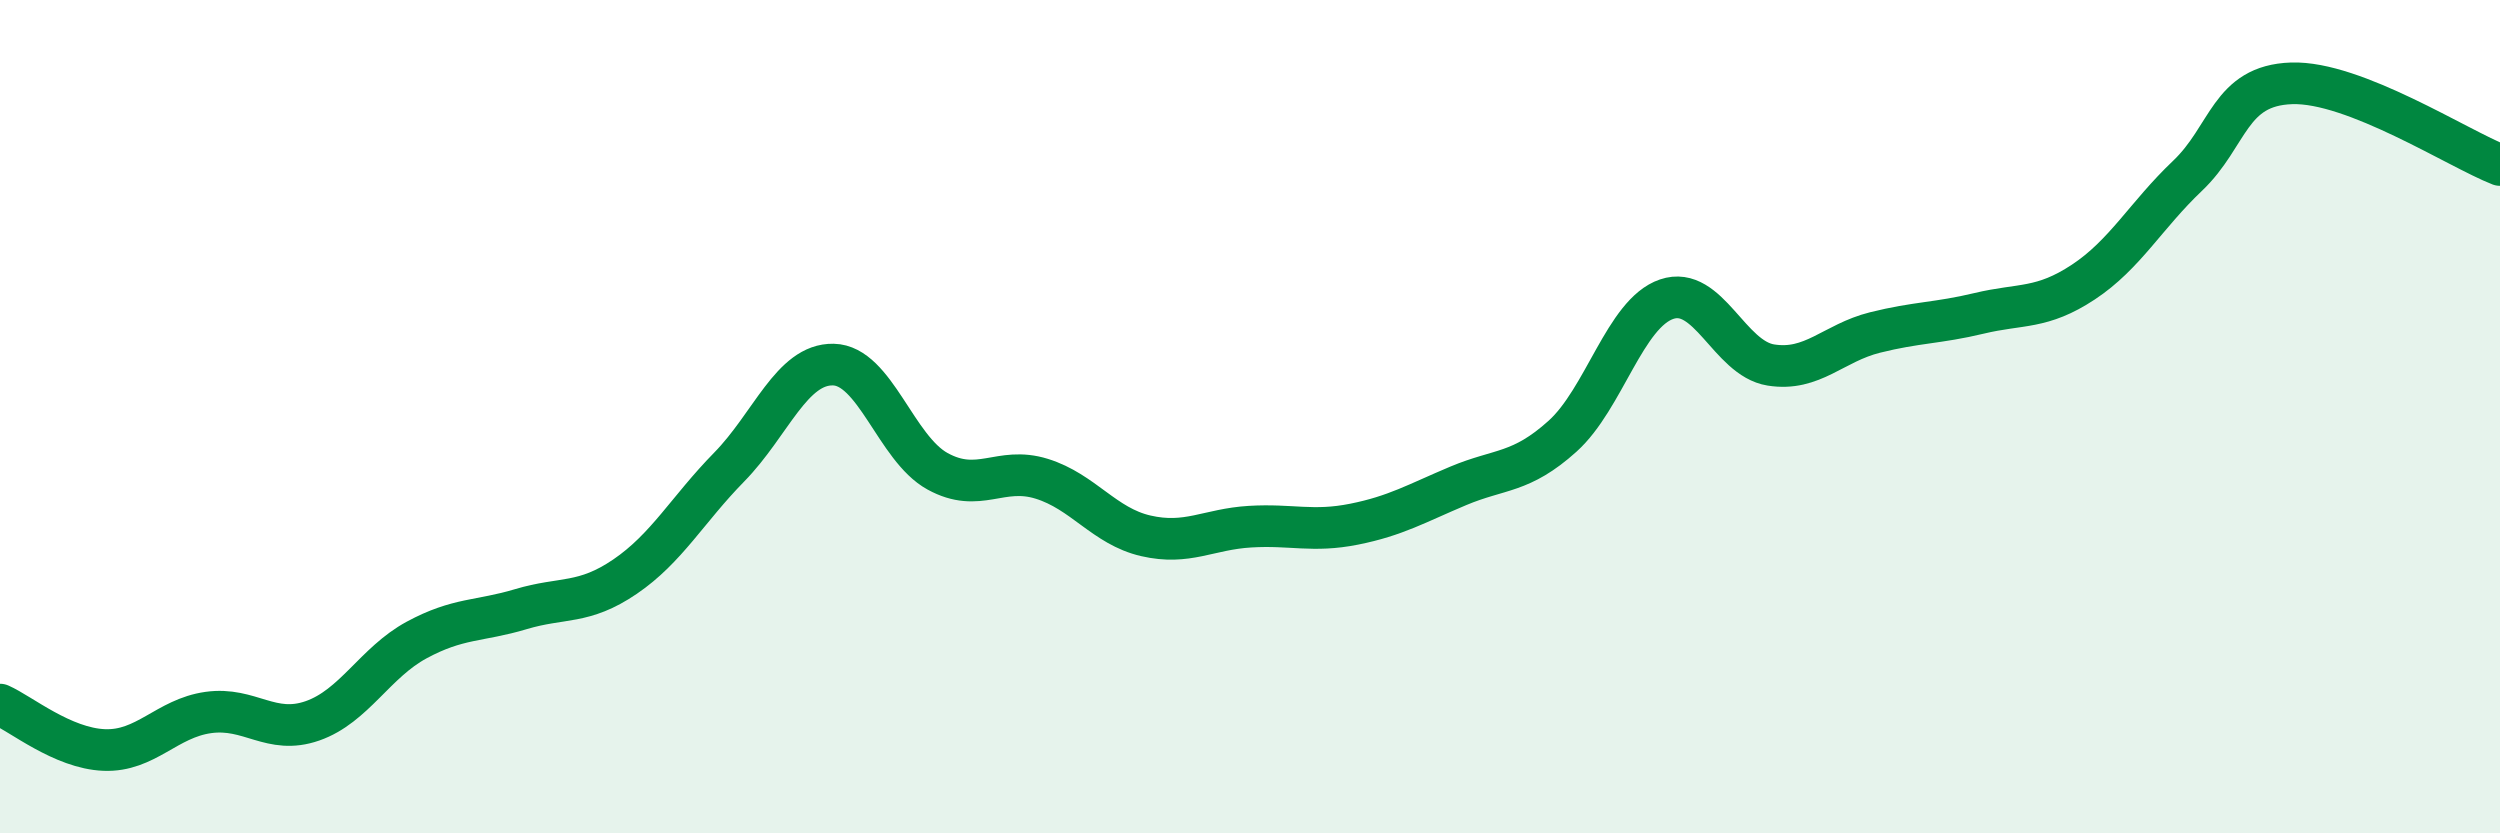
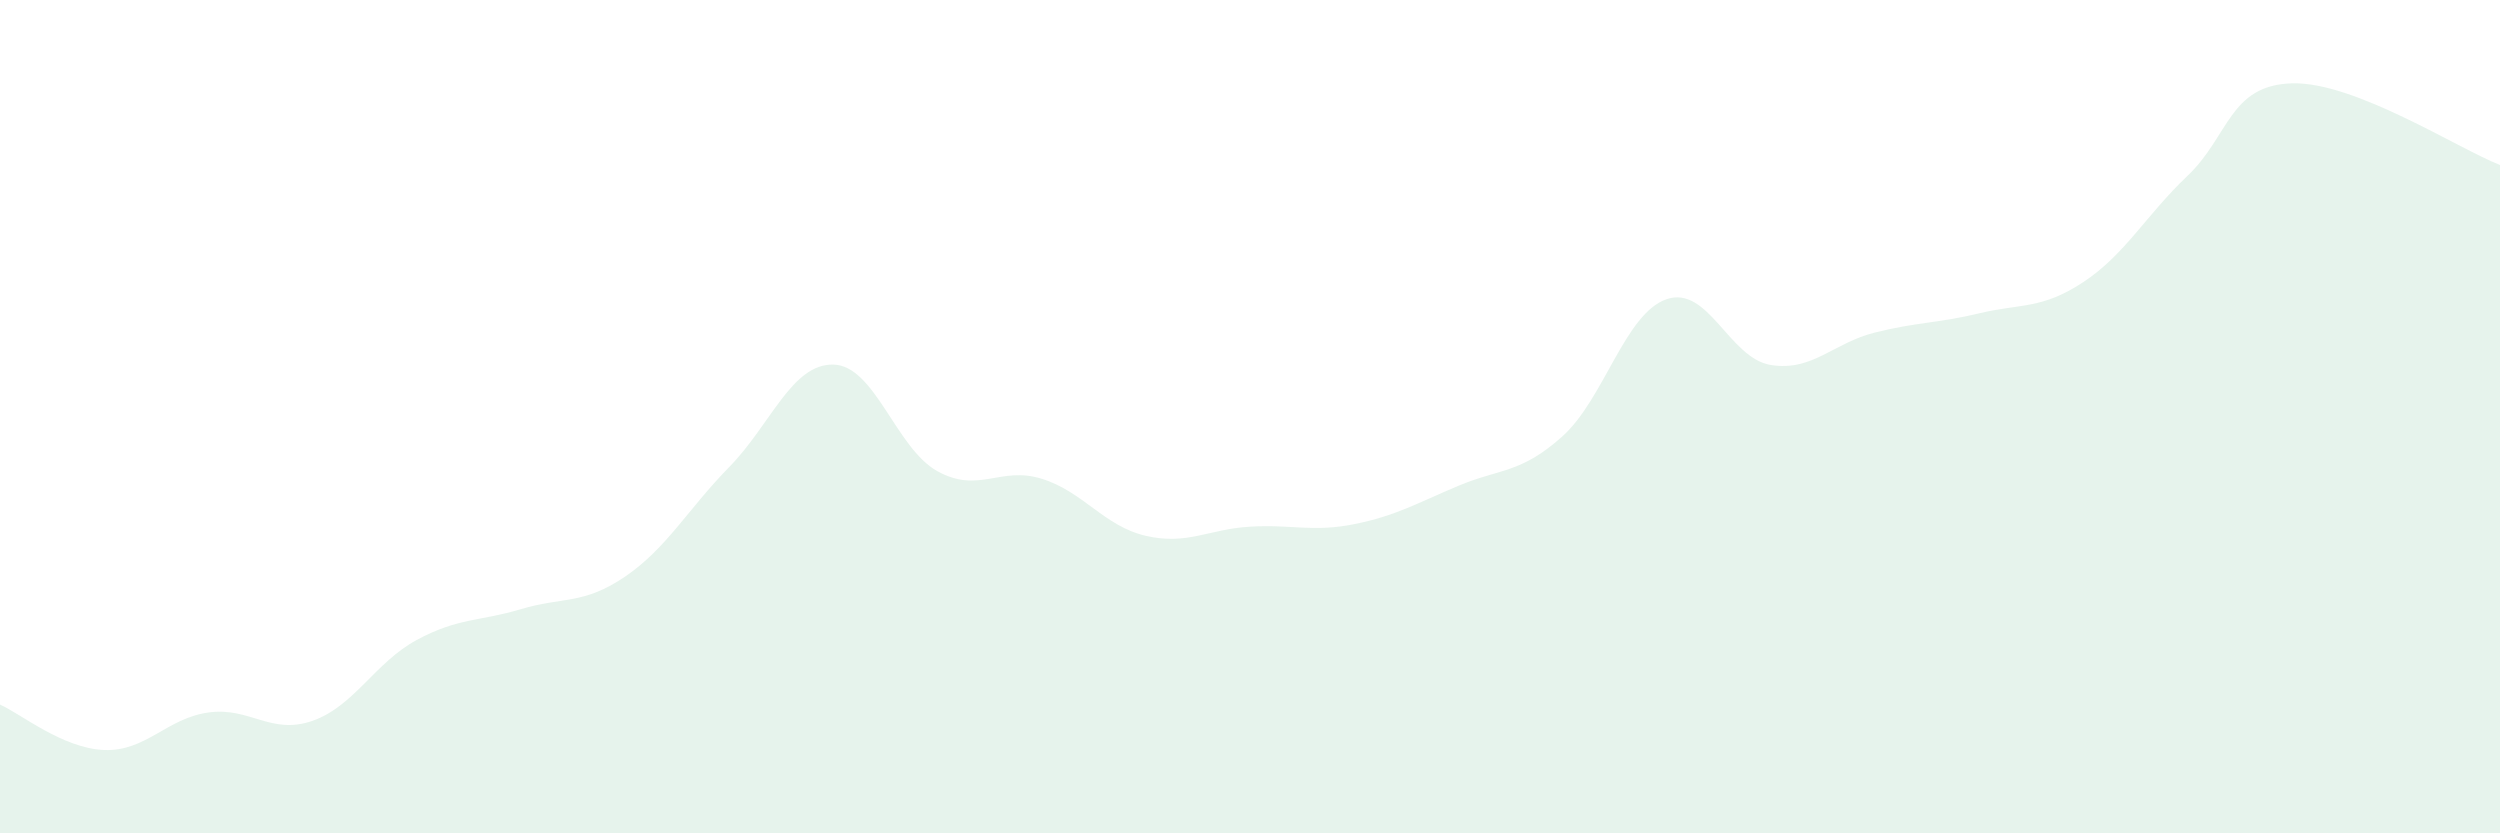
<svg xmlns="http://www.w3.org/2000/svg" width="60" height="20" viewBox="0 0 60 20">
  <path d="M 0,16.91 C 0.5,17.13 1.5,17.96 2.5,18 C 3.5,18.04 4,17.24 5,17.1 C 6,16.96 6.5,17.65 7.5,17.3 C 8.5,16.95 9,15.9 10,15.36 C 11,14.82 11.5,14.92 12.5,14.62 C 13.5,14.32 14,14.52 15,13.84 C 16,13.16 16.5,12.23 17.5,11.21 C 18.5,10.19 19,8.73 20,8.75 C 21,8.77 21.5,10.76 22.5,11.31 C 23.5,11.86 24,11.18 25,11.49 C 26,11.8 26.5,12.63 27.5,12.86 C 28.5,13.09 29,12.7 30,12.64 C 31,12.58 31.5,12.78 32.5,12.58 C 33.5,12.38 34,12.08 35,11.66 C 36,11.24 36.5,11.37 37.5,10.47 C 38.5,9.57 39,7.52 40,7.18 C 41,6.84 41.5,8.6 42.5,8.76 C 43.5,8.92 44,8.23 45,7.98 C 46,7.73 46.5,7.76 47.5,7.52 C 48.5,7.28 49,7.43 50,6.77 C 51,6.11 51.5,5.17 52.5,4.22 C 53.5,3.27 53.5,2.05 55,2 C 56.5,1.95 59,3.57 60,3.96L60 20L0 20Z" fill="#008740" opacity="0.1" stroke-linecap="round" stroke-linejoin="round" />
-   <path d="M 0,16.91 C 0.5,17.13 1.5,17.96 2.5,18 C 3.5,18.04 4,17.24 5,17.1 C 6,16.96 6.5,17.65 7.5,17.3 C 8.5,16.95 9,15.9 10,15.36 C 11,14.82 11.5,14.92 12.5,14.62 C 13.5,14.32 14,14.52 15,13.84 C 16,13.16 16.5,12.23 17.5,11.21 C 18.5,10.19 19,8.73 20,8.75 C 21,8.77 21.5,10.76 22.5,11.31 C 23.5,11.86 24,11.18 25,11.49 C 26,11.8 26.5,12.63 27.5,12.86 C 28.5,13.09 29,12.7 30,12.64 C 31,12.58 31.5,12.78 32.5,12.58 C 33.5,12.38 34,12.08 35,11.66 C 36,11.24 36.5,11.37 37.5,10.47 C 38.5,9.57 39,7.52 40,7.18 C 41,6.84 41.5,8.6 42.5,8.76 C 43.5,8.92 44,8.23 45,7.98 C 46,7.73 46.5,7.76 47.5,7.52 C 48.5,7.28 49,7.43 50,6.77 C 51,6.11 51.5,5.17 52.5,4.22 C 53.5,3.27 53.5,2.05 55,2 C 56.5,1.95 59,3.57 60,3.96" stroke="#008740" stroke-width="1" fill="none" stroke-linecap="round" stroke-linejoin="round" />
</svg>